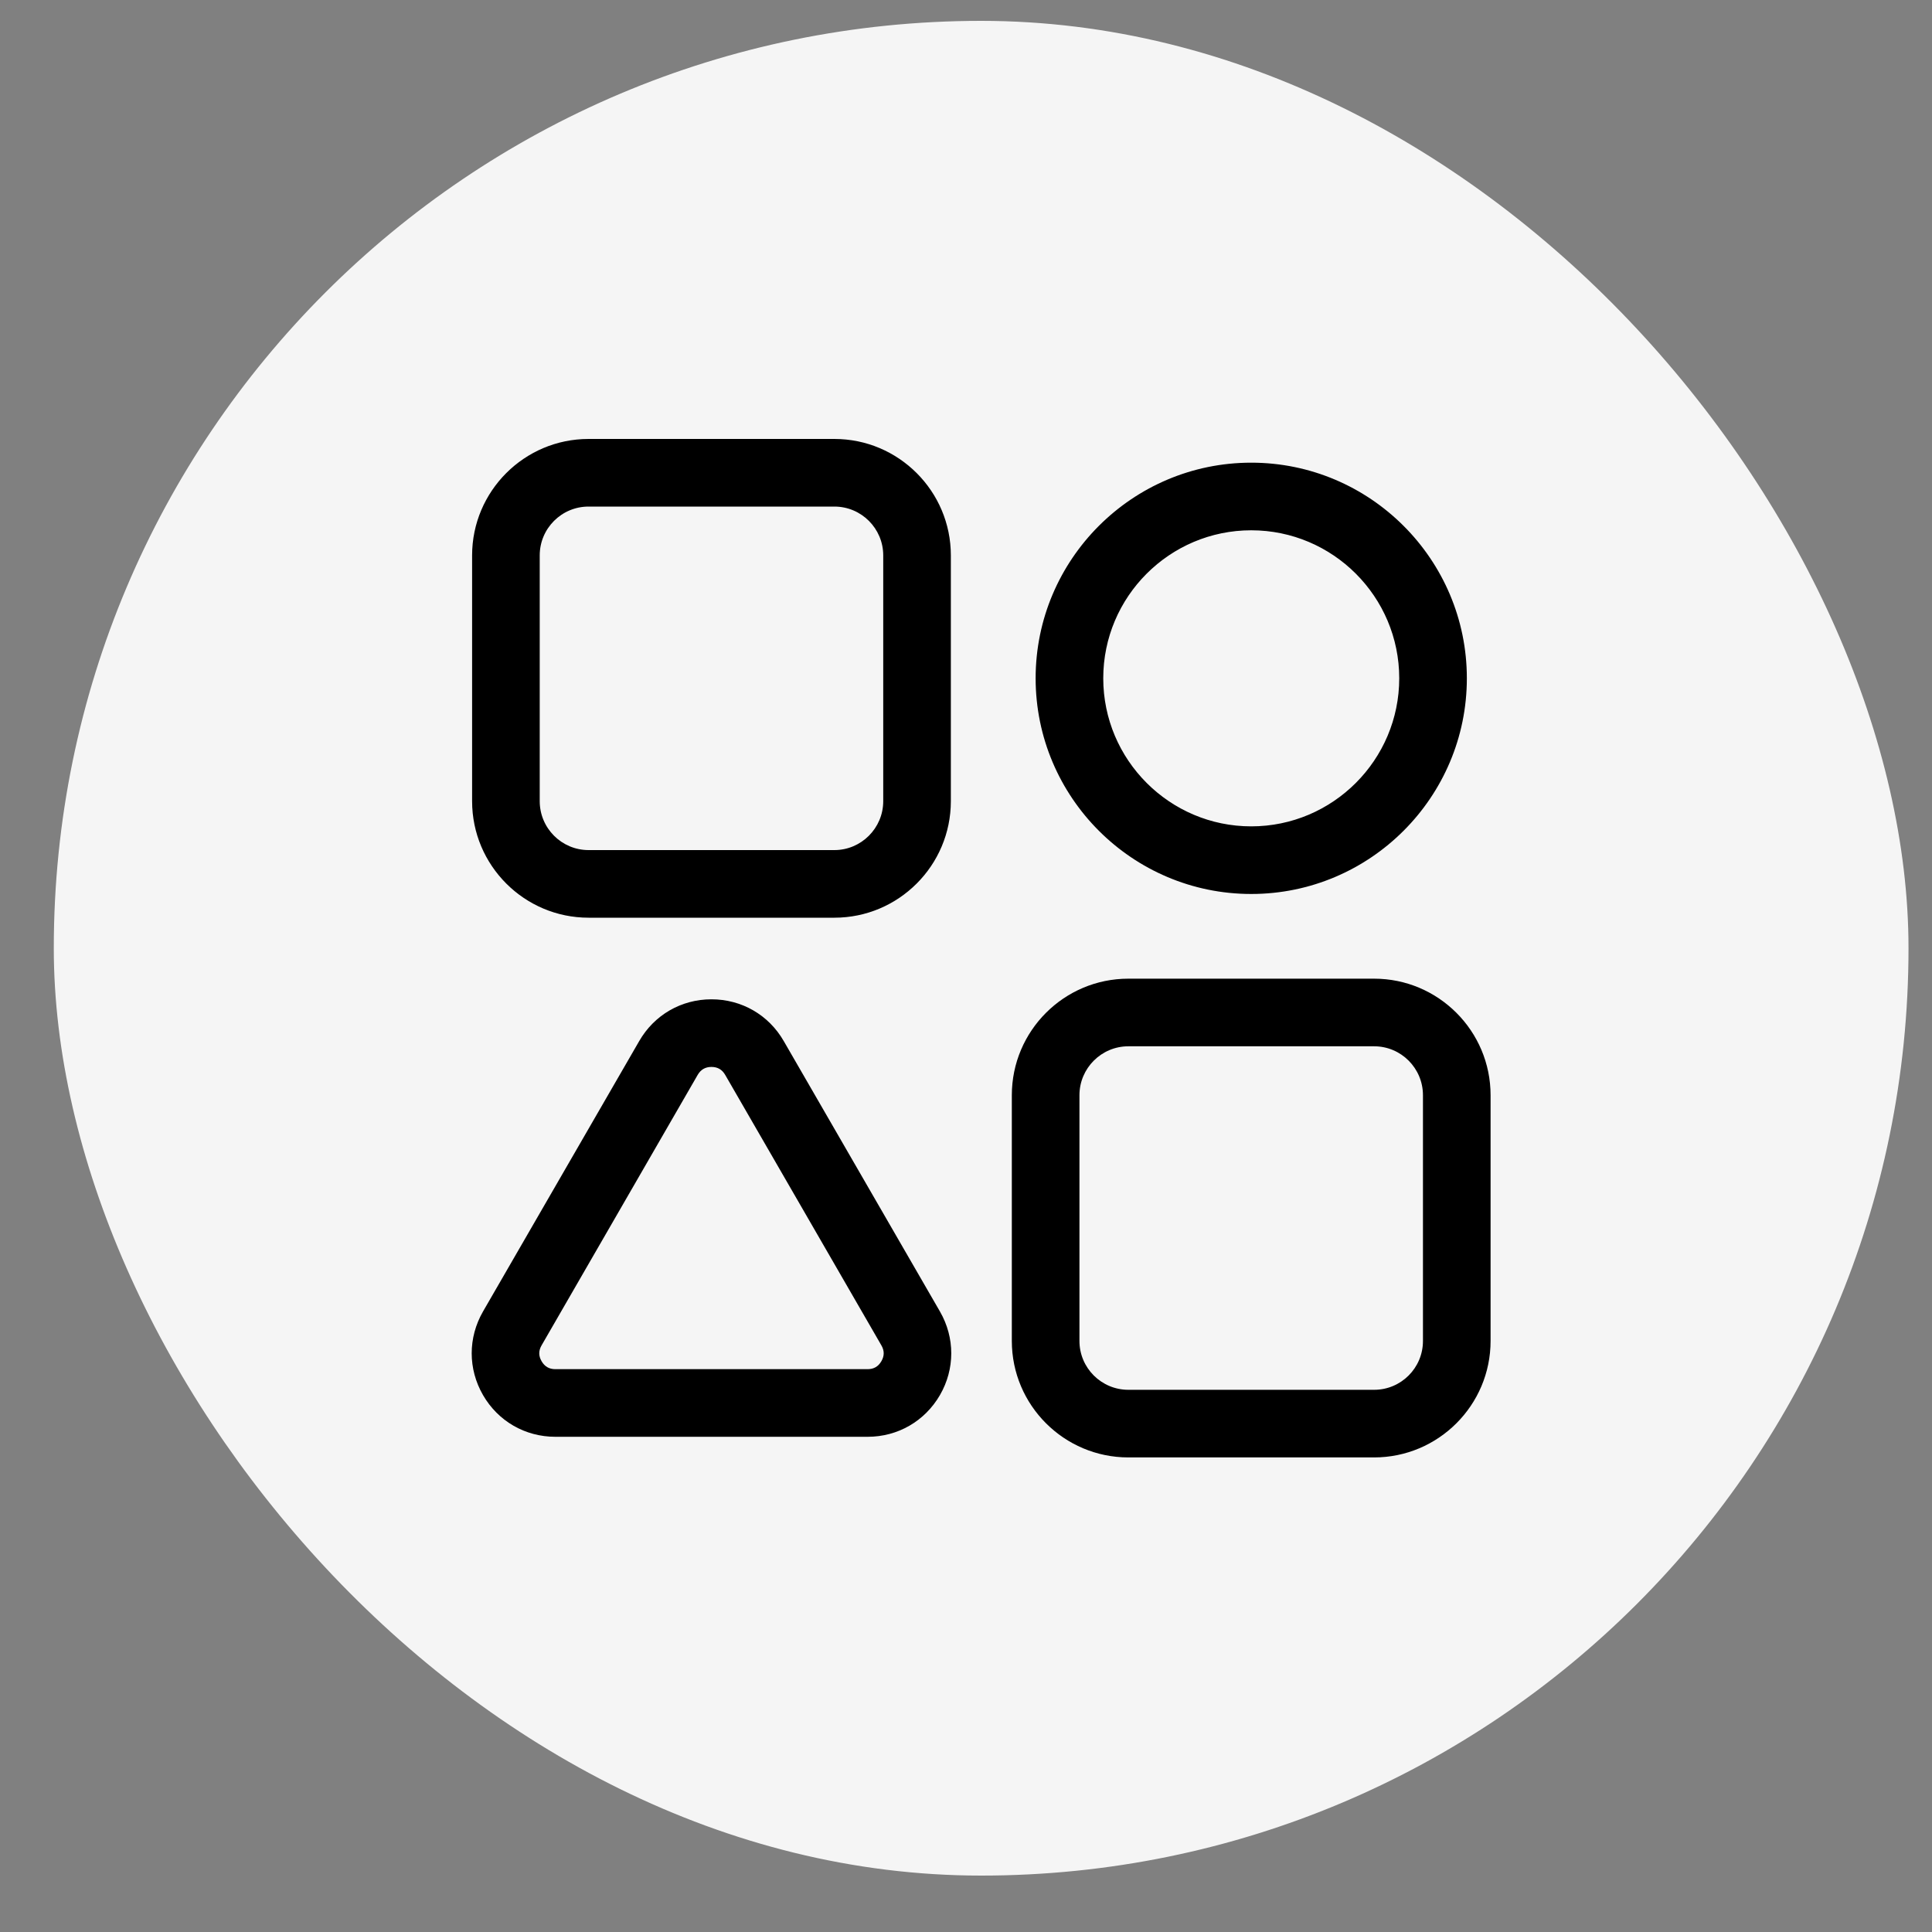
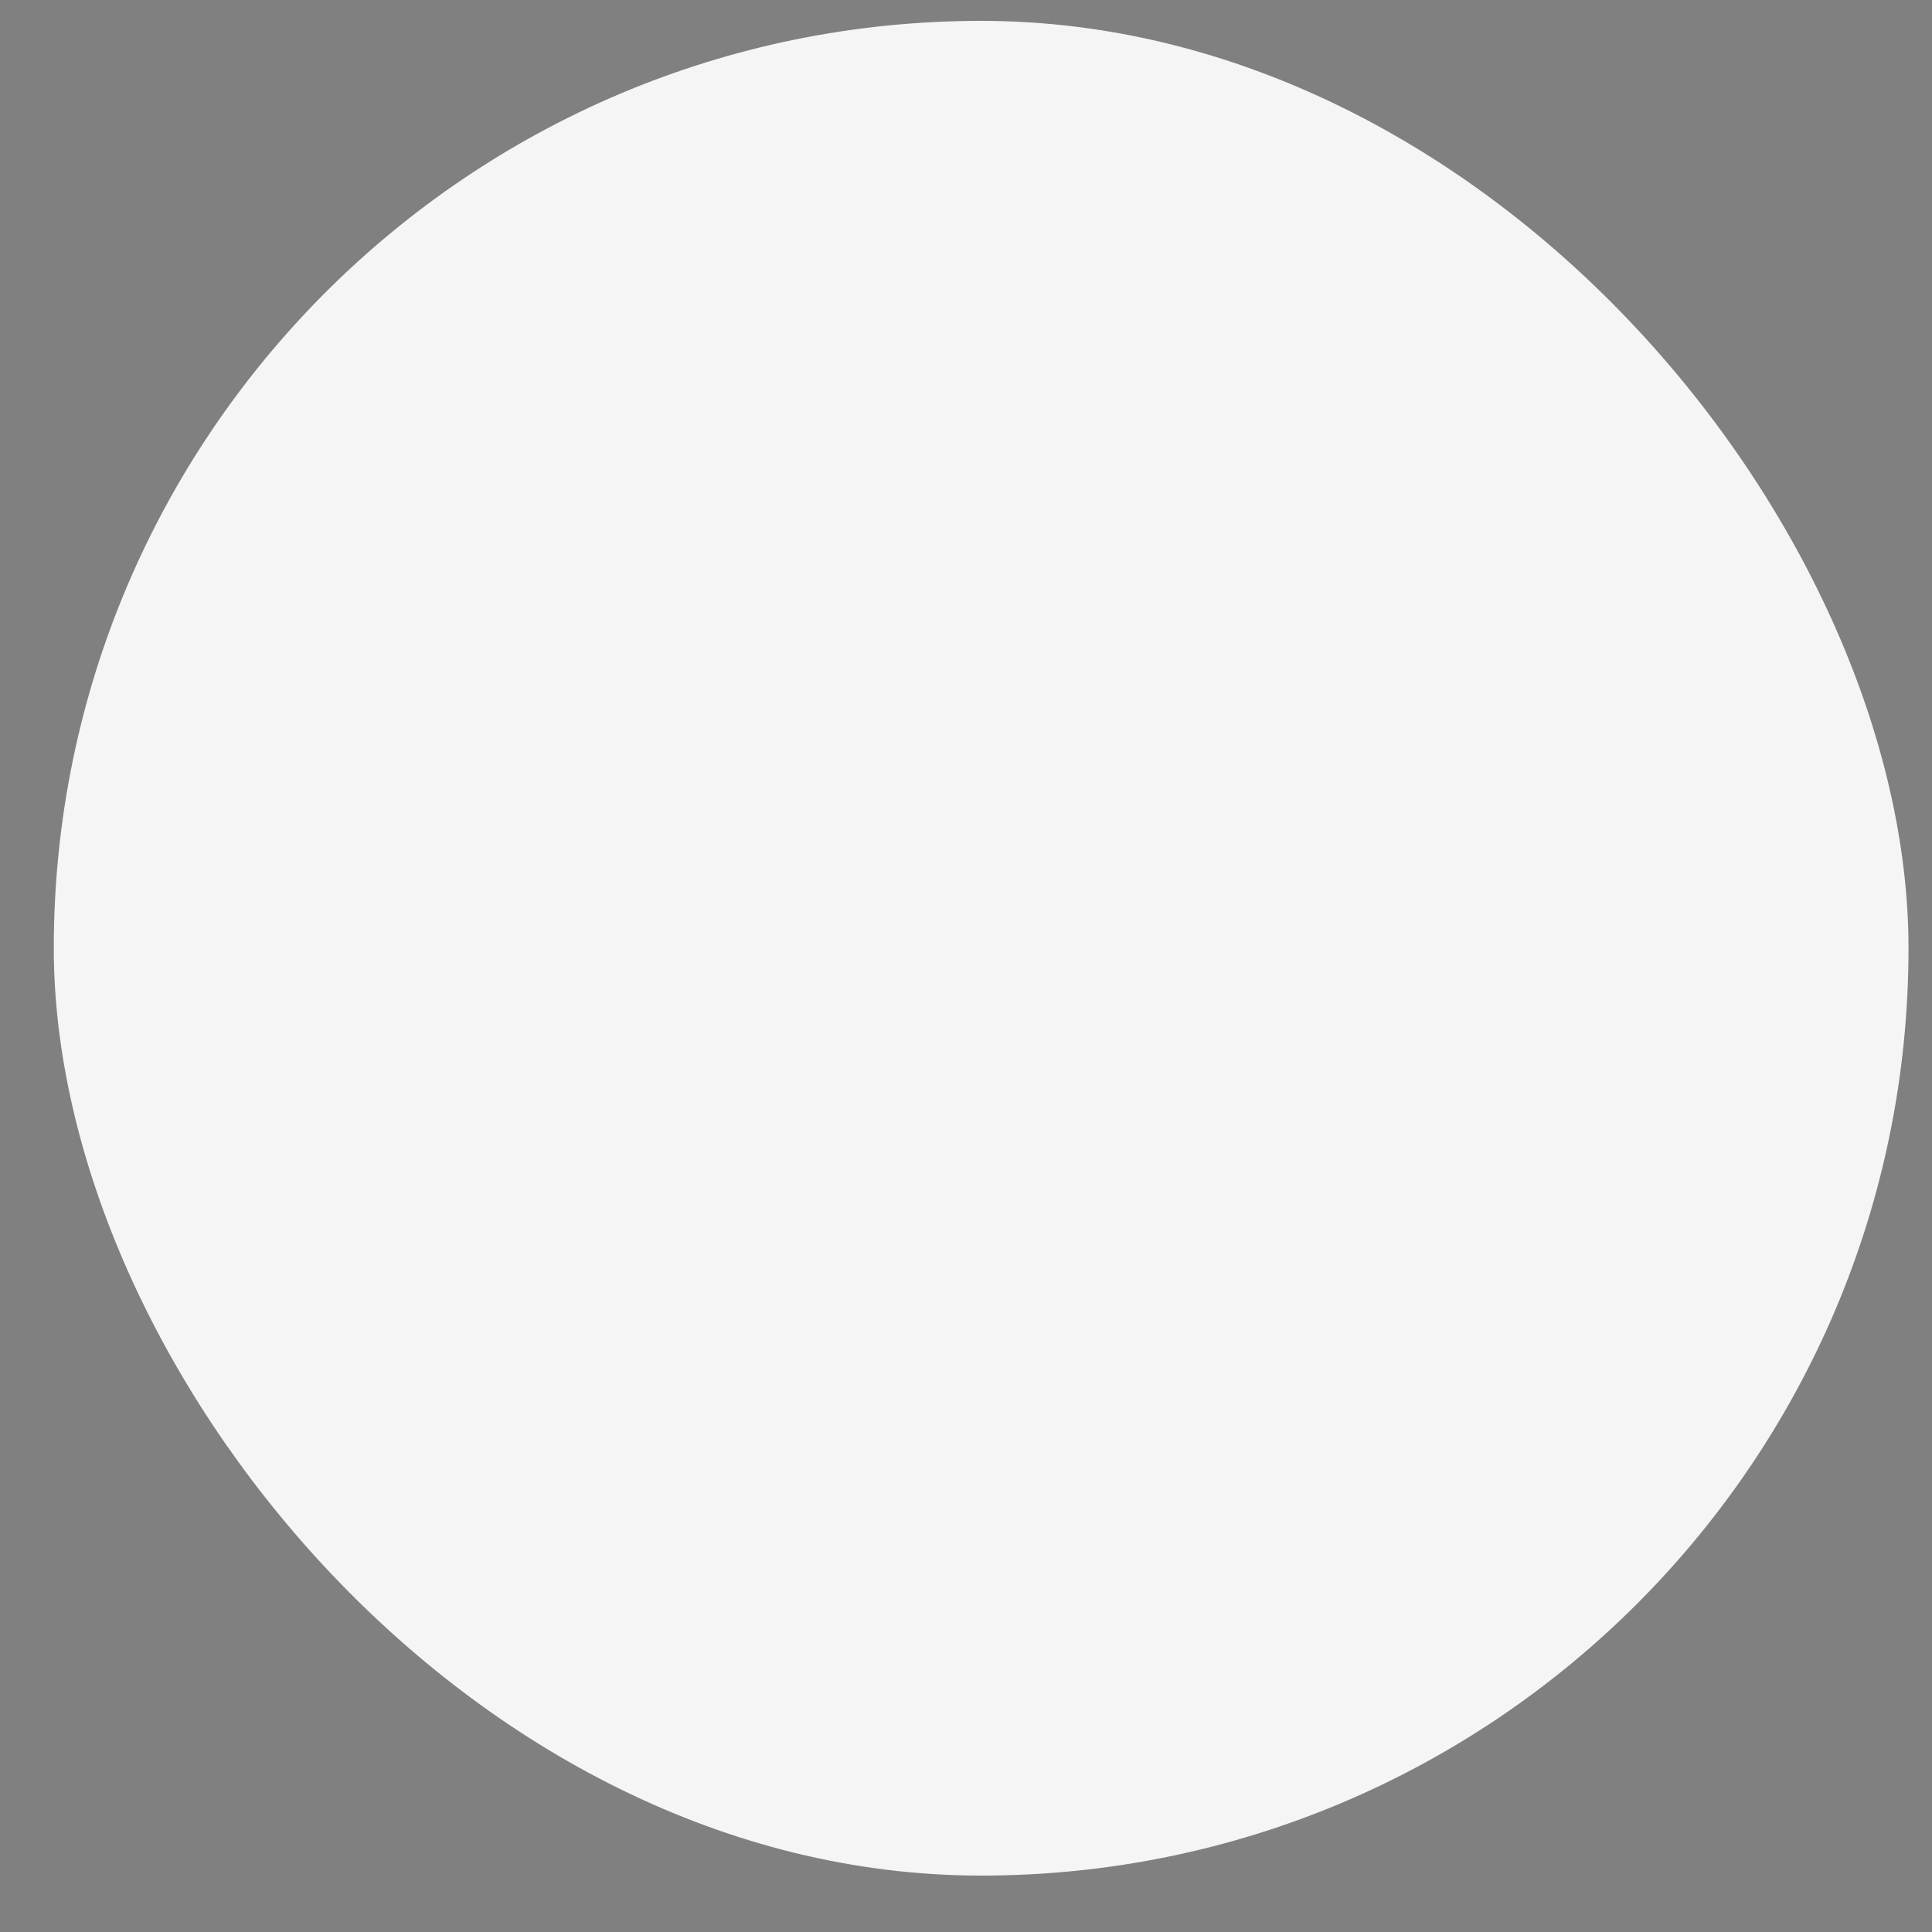
<svg xmlns="http://www.w3.org/2000/svg" width="25" height="25" viewBox="0 0 25 25" fill="none">
  <rect x="0" y="0" width="25" height="25" fill="#808080" stroke="none" />
  <rect x="0.696" y="0.27" width="24" height="24" rx="12" fill="#F5F5F5" />
  <g clip-path="url(#clip0_411_1640)">
-     <path d="M7.616 11.875H10.797C11.628 11.875 12.304 11.199 12.304 10.367V7.187C12.304 6.356 11.628 5.68 10.797 5.68H7.616C6.785 5.68 6.109 6.356 6.109 7.187V10.367C6.109 11.199 6.785 11.875 7.616 11.875ZM6.984 7.187C6.984 6.838 7.267 6.555 7.616 6.555H10.797C11.145 6.555 11.429 6.838 11.429 7.187V10.367C11.429 10.716 11.145 11 10.797 11H7.616C7.267 11 6.984 10.716 6.984 10.367V7.187ZM17.781 12.664H14.601C13.769 12.664 13.093 13.34 13.093 14.172V17.352C13.093 18.183 13.769 18.859 14.601 18.859H17.781C18.612 18.859 19.288 18.183 19.288 17.352V14.172C19.288 13.34 18.612 12.664 17.781 12.664ZM18.413 17.352C18.413 17.701 18.13 17.984 17.781 17.984H14.601C14.252 17.984 13.968 17.701 13.968 17.352V14.172C13.968 13.823 14.252 13.539 14.601 13.539H17.781C18.13 13.539 18.413 13.823 18.413 14.172V17.352ZM16.191 11.568C17.729 11.568 18.981 10.316 18.981 8.777C18.981 7.239 17.729 5.987 16.191 5.987C14.652 5.987 13.401 7.239 13.401 8.777C13.401 10.316 14.652 11.568 16.191 11.568ZM16.191 6.862C17.247 6.862 18.106 7.721 18.106 8.777C18.106 9.833 17.247 10.693 16.191 10.693C15.135 10.693 14.276 9.833 14.276 8.777C14.276 7.721 15.135 6.862 16.191 6.862ZM10.142 13.472C9.947 13.133 9.597 12.931 9.206 12.931C8.816 12.931 8.466 13.133 8.271 13.472L6.25 16.971C6.055 17.31 6.055 17.714 6.25 18.052C6.445 18.39 6.795 18.592 7.186 18.592H11.227C11.618 18.592 11.967 18.39 12.163 18.052C12.358 17.714 12.358 17.31 12.163 16.971L10.142 13.472ZM11.405 17.614C11.365 17.683 11.307 17.717 11.227 17.717H7.186C7.106 17.717 7.048 17.683 7.008 17.614C6.968 17.545 6.968 17.478 7.008 17.409L9.028 13.909C9.068 13.84 9.127 13.806 9.206 13.806C9.286 13.806 9.344 13.84 9.384 13.909L11.405 17.409C11.445 17.478 11.445 17.545 11.405 17.614Z" fill="black" />
-   </g>
+     </g>
  <defs>
    <clipPath id="clip0_411_1640">
      <rect width="14" height="14" fill="white" transform="translate(5.696 5.27)" />
    </clipPath>
  </defs>
</svg>